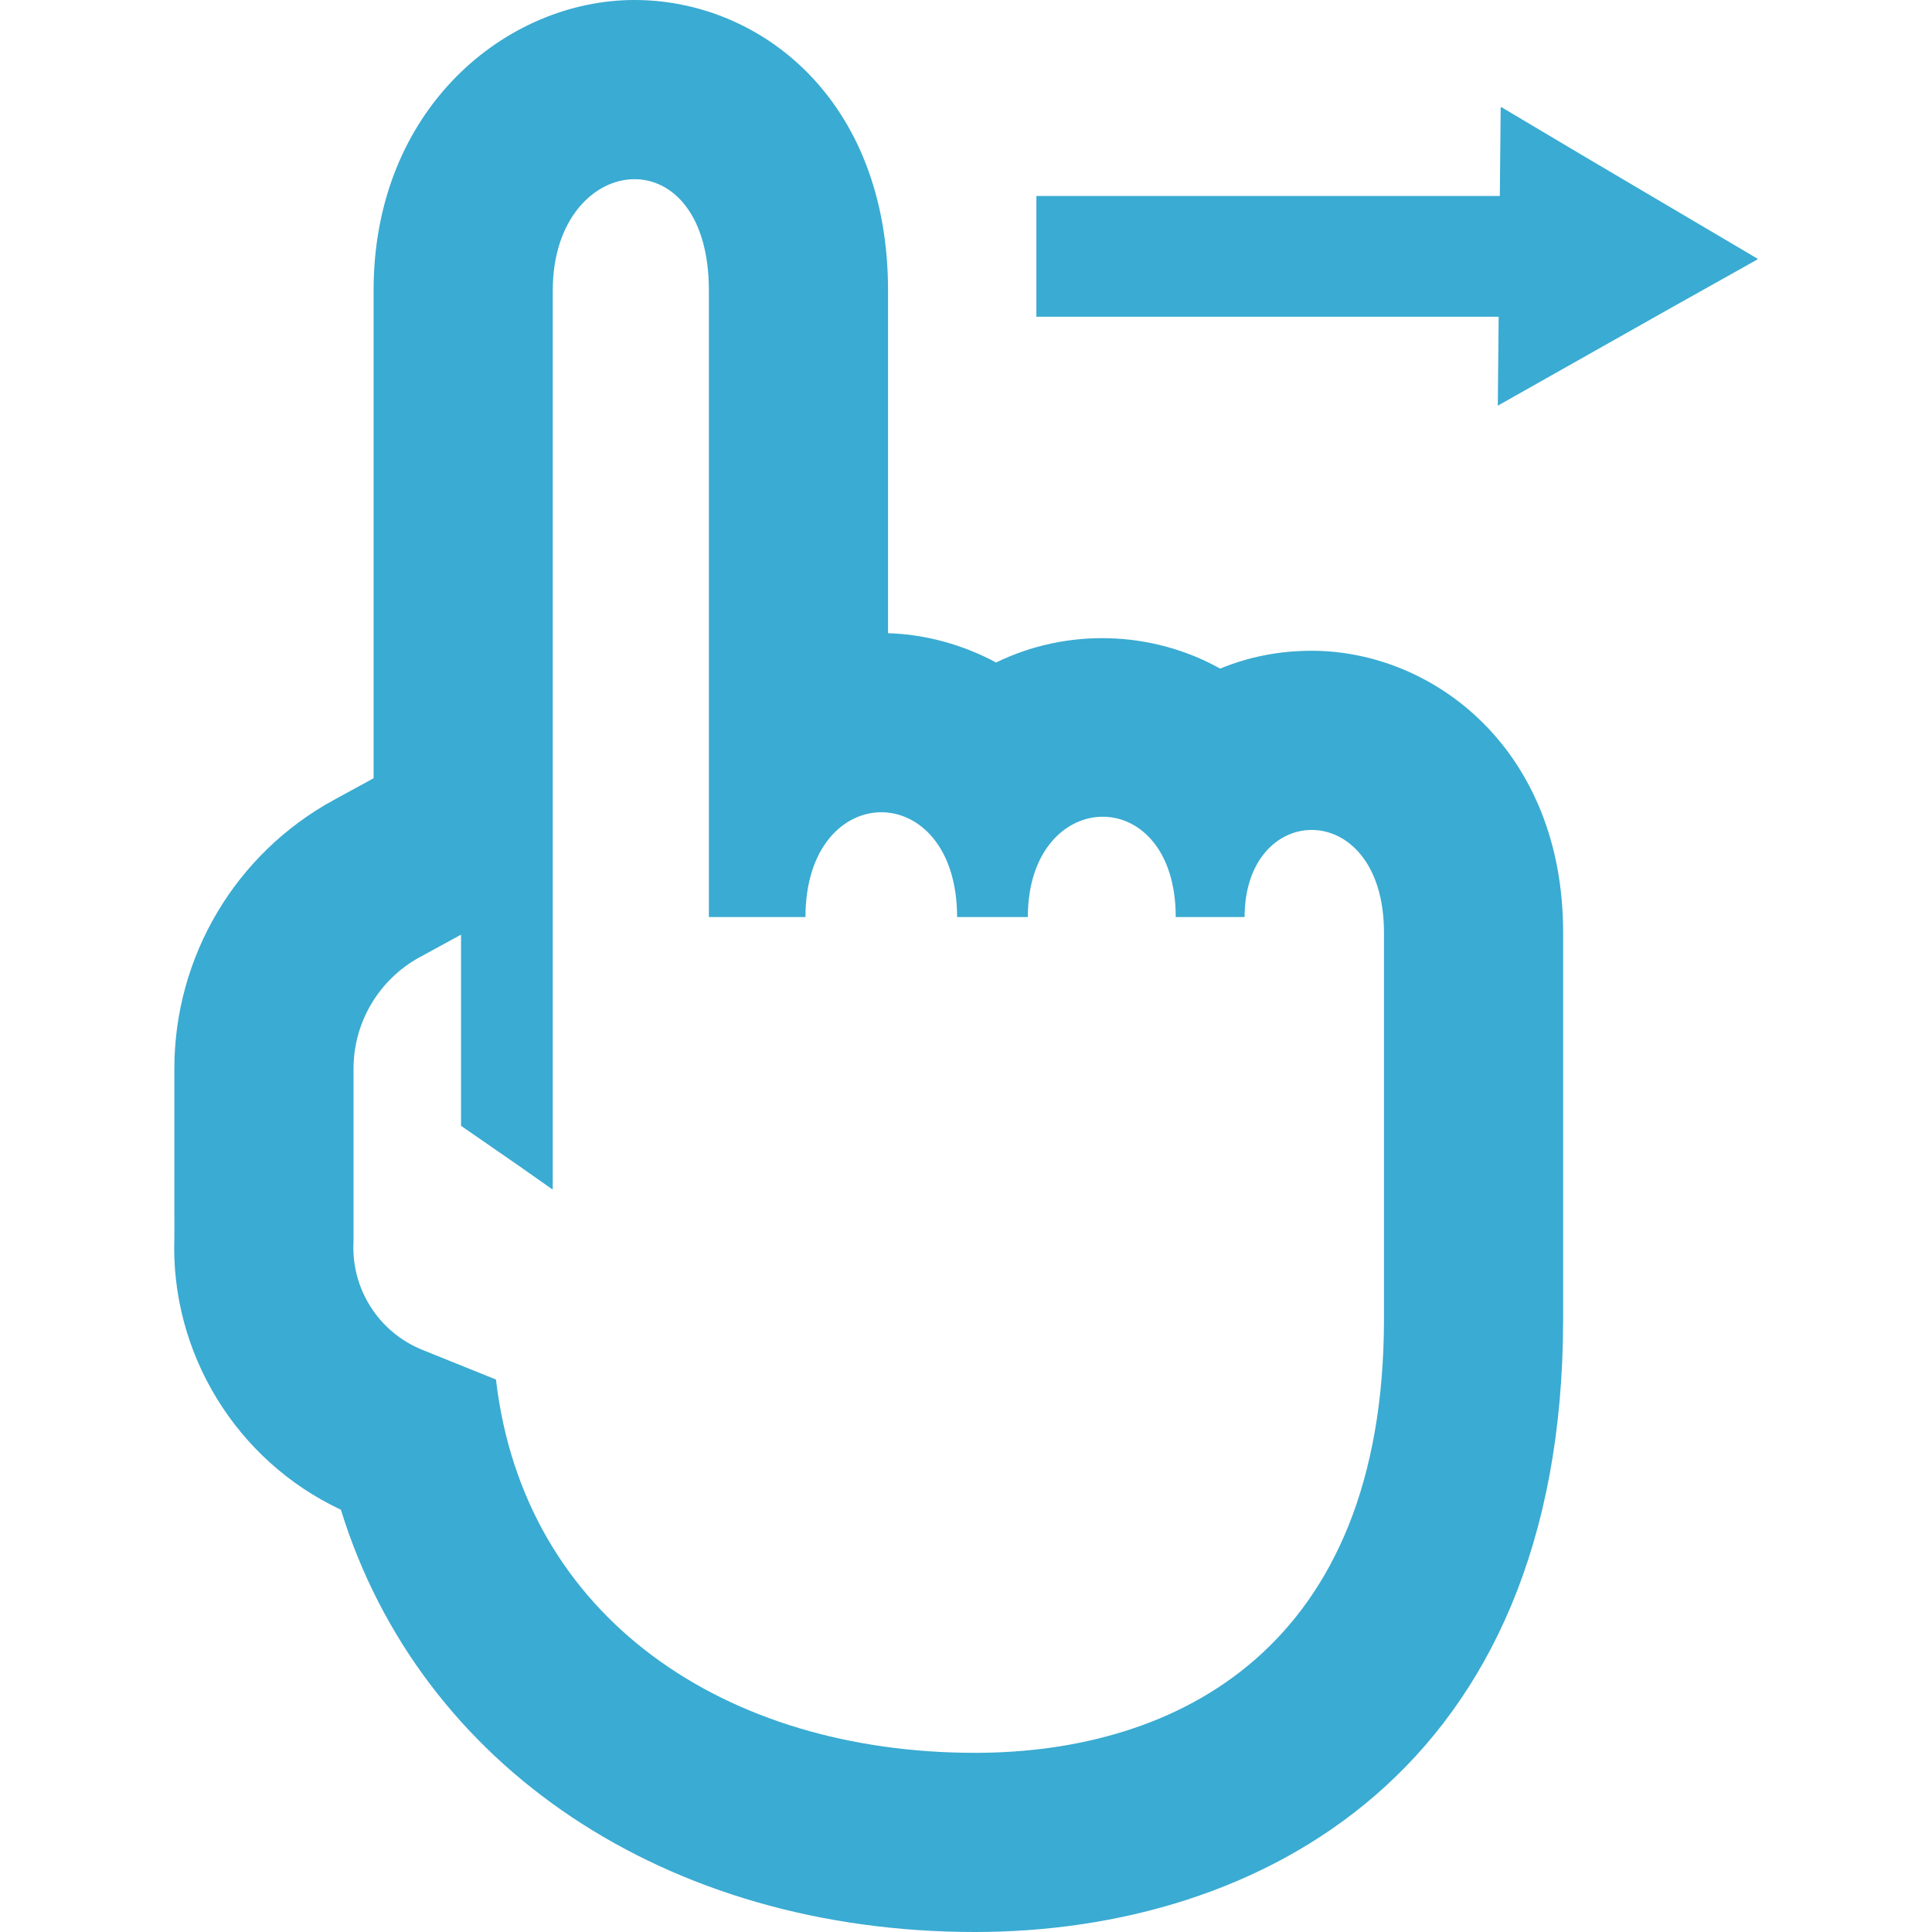
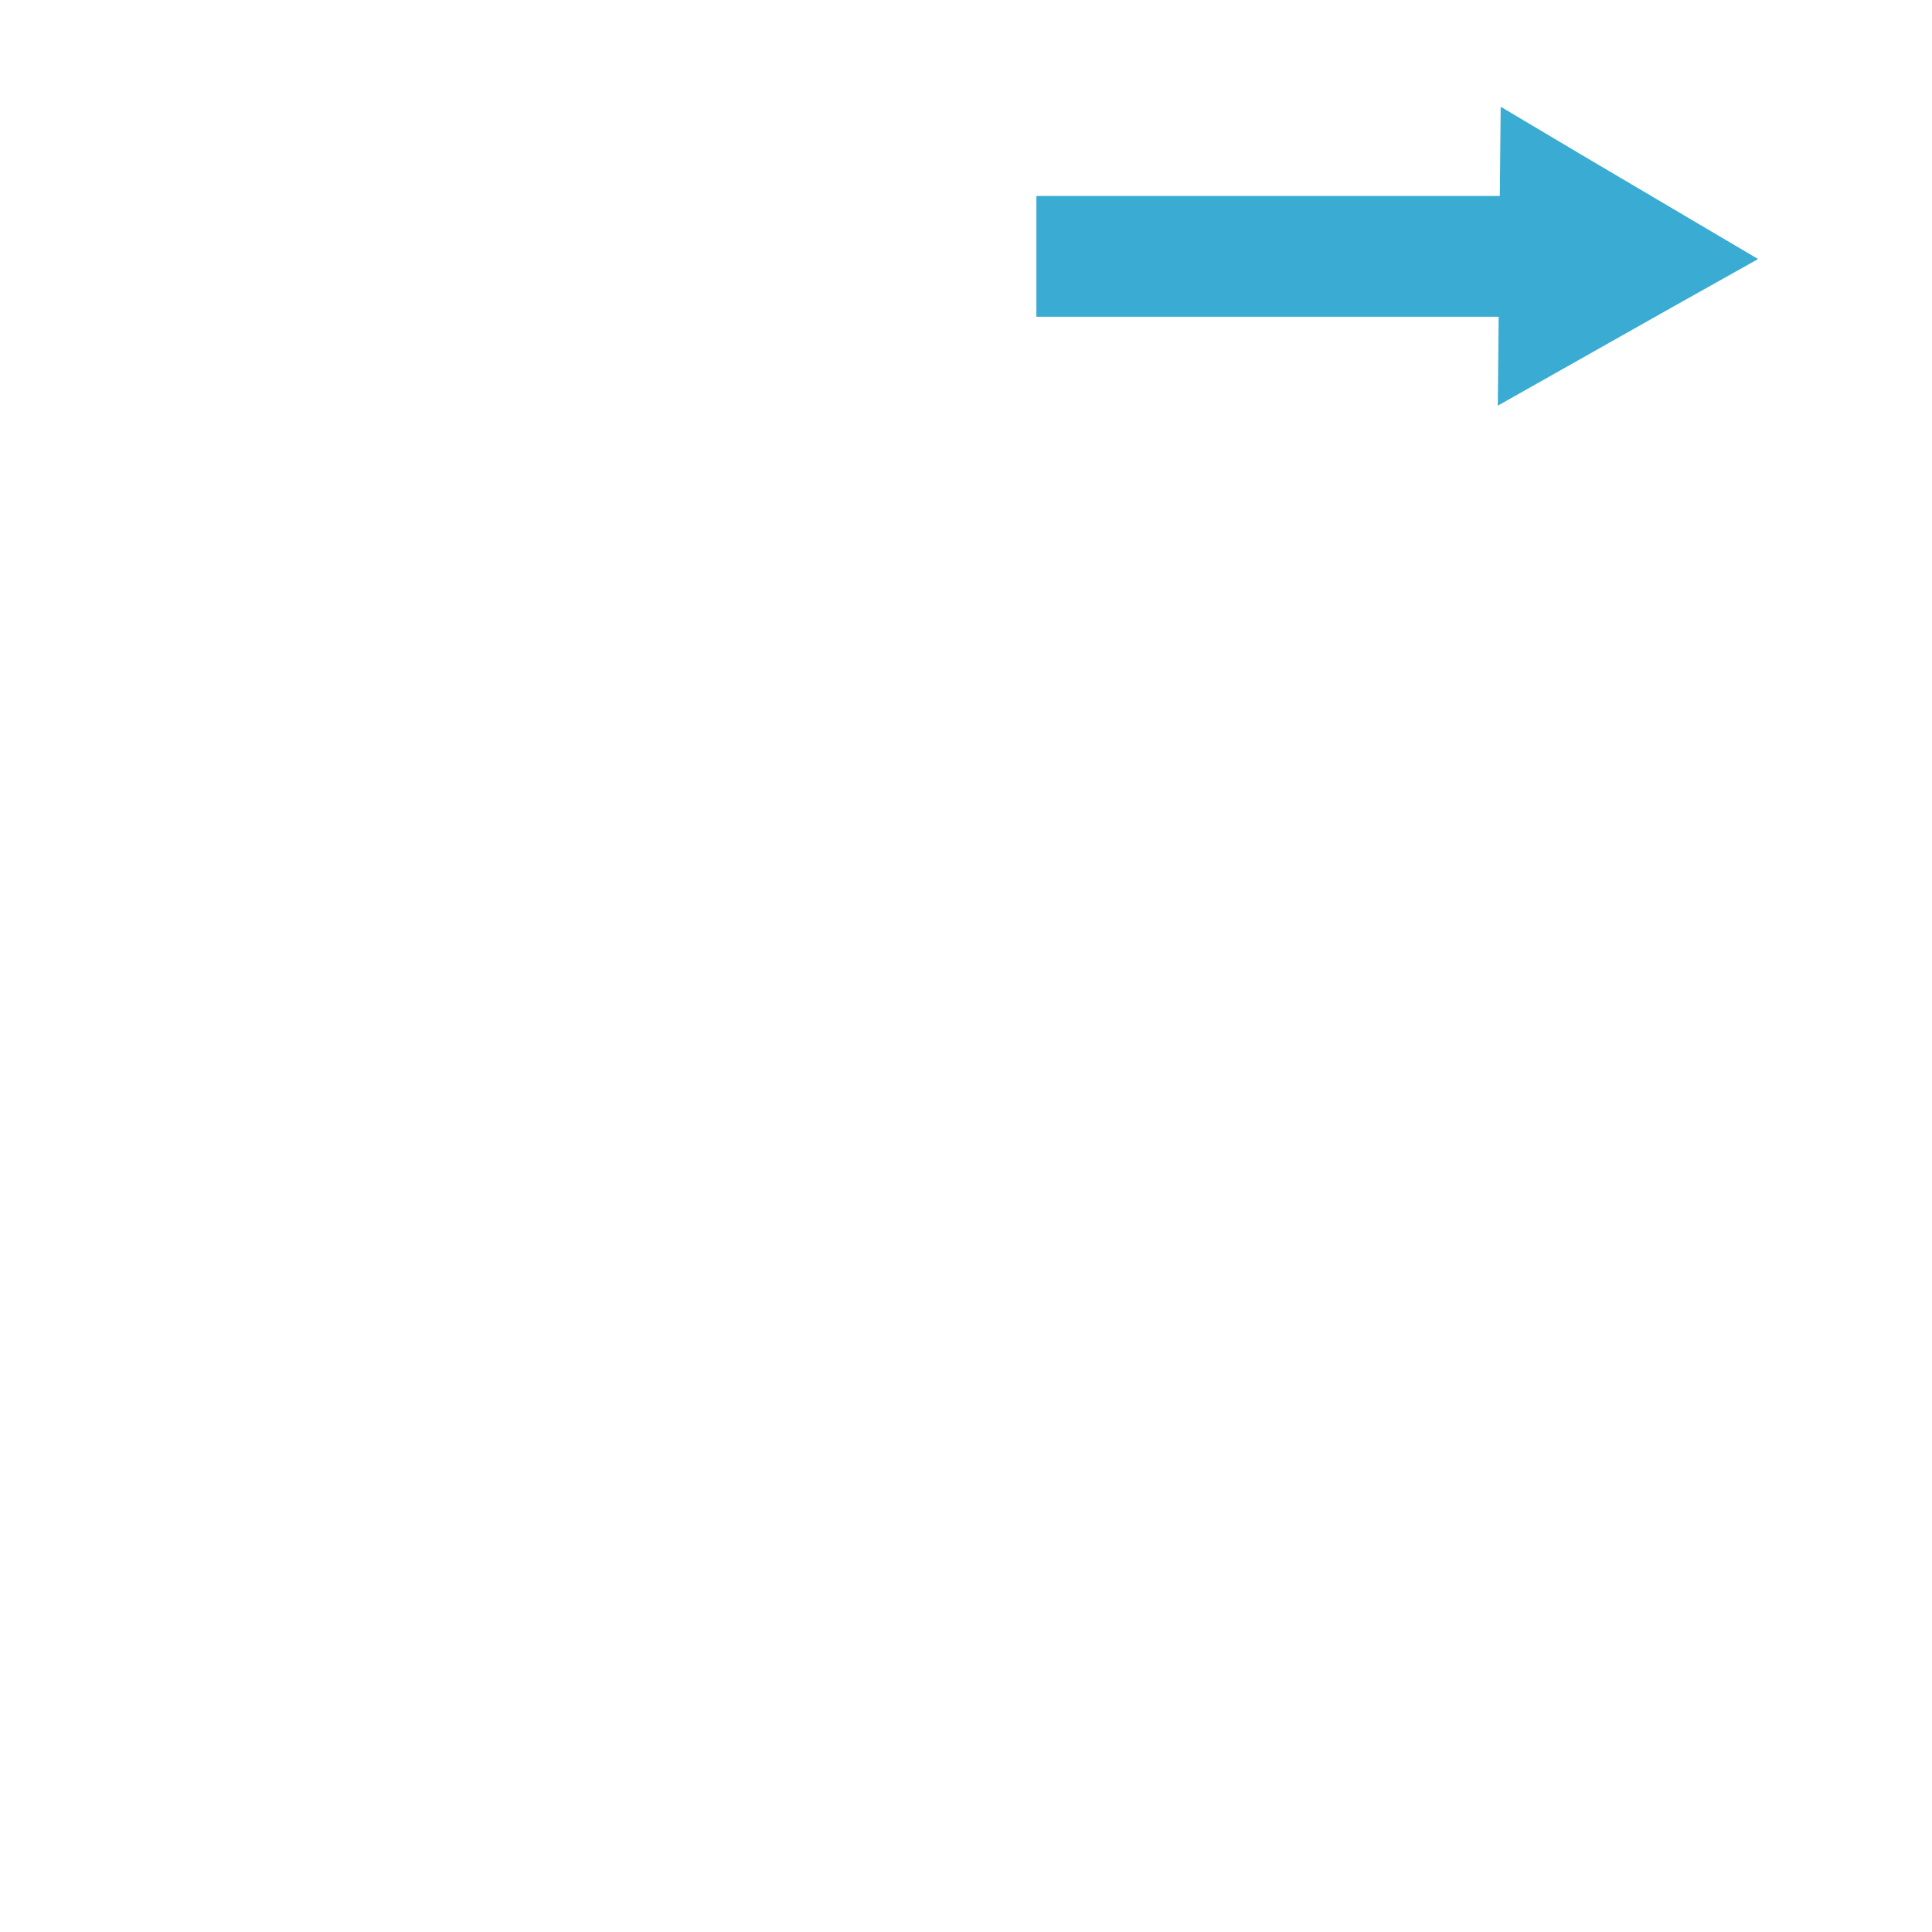
<svg xmlns="http://www.w3.org/2000/svg" version="1.1" id="_x31_0" x="0px" y="0px" viewBox="0 0 512 512" style="width: 32px; height: 32px; opacity: 1;" xml:space="preserve">
  <style type="text/css">
	.st0{fill:#374149;}
</style>
  <g>
-     <path class="st0" d="M168.157,0c-33.992,0-69.152,28.785-69.152,76.957v129.29l-10.496,5.73   c-26.094,14.226-42.305,41.531-42.305,71.262l0.007,44.562c-1.14,30.789,16.45,59.328,44.13,72.293   C111.387,468.278,176.692,512,258.387,512c75.348,0,155.859-42.676,155.859-162.453V247.129c0-48.5-34.336-74.668-66.64-74.668   c-8.524,0-16.649,1.586-24.25,4.726c-18.289-10.195-40.746-10.726-59.371-1.621c-8.894-4.77-18.805-7.473-28.648-7.762V76.957   C235.337,26.434,201.543,0,168.157,0z M253.638,243.035h18.75c0-17.566,9.973-26.594,19.855-26.594   c9.711,0,19.336,8.71,19.336,26.594h18.254c0-15.149,8.777-23.094,17.774-23.094c9.461,0,19.16,8.777,19.16,27.187   c0,26.153,0,66.153,0,102.418c0,87.277-54.84,114.972-108.379,114.972c-66.05,0-119.594-35.64-126.953-98.926l-19.5-7.863   c-11.598-4.68-18.938-16.222-18.25-28.714v-45.778c0-12.336,6.738-23.676,17.562-29.582l10.93-5.961v50.656l15.391,10.645   l8.758,6.168v-0.114l0.16,0.114c0,0,0-205.91,0-238.207c0-18.961,11.012-29.469,21.672-29.469c10.004,0,19.699,9.25,19.699,29.469   c0,31.234,0,130.938,0,164.906v1.012c0,0.046,0,0.113,0,0.16h25.598c0-18.504,10.058-27.778,20.114-27.778   C243.607,215.258,253.638,224.504,253.638,243.035z" style="fill: rgb(58, 171, 210);" />
    <polygon class="st0" points="420.275,41.707 397.856,28.379 397.856,28.473 397.696,28.379 397.47,51.942 274.653,51.942    274.653,83.586 274.653,83.782 274.653,83.942 395.841,83.942 397.161,83.942 396.935,107.504 443.016,81.488 465.755,68.742    465.676,68.695 465.841,68.606  " style="fill: rgb(58, 171, 210);" />
  </g>
</svg>